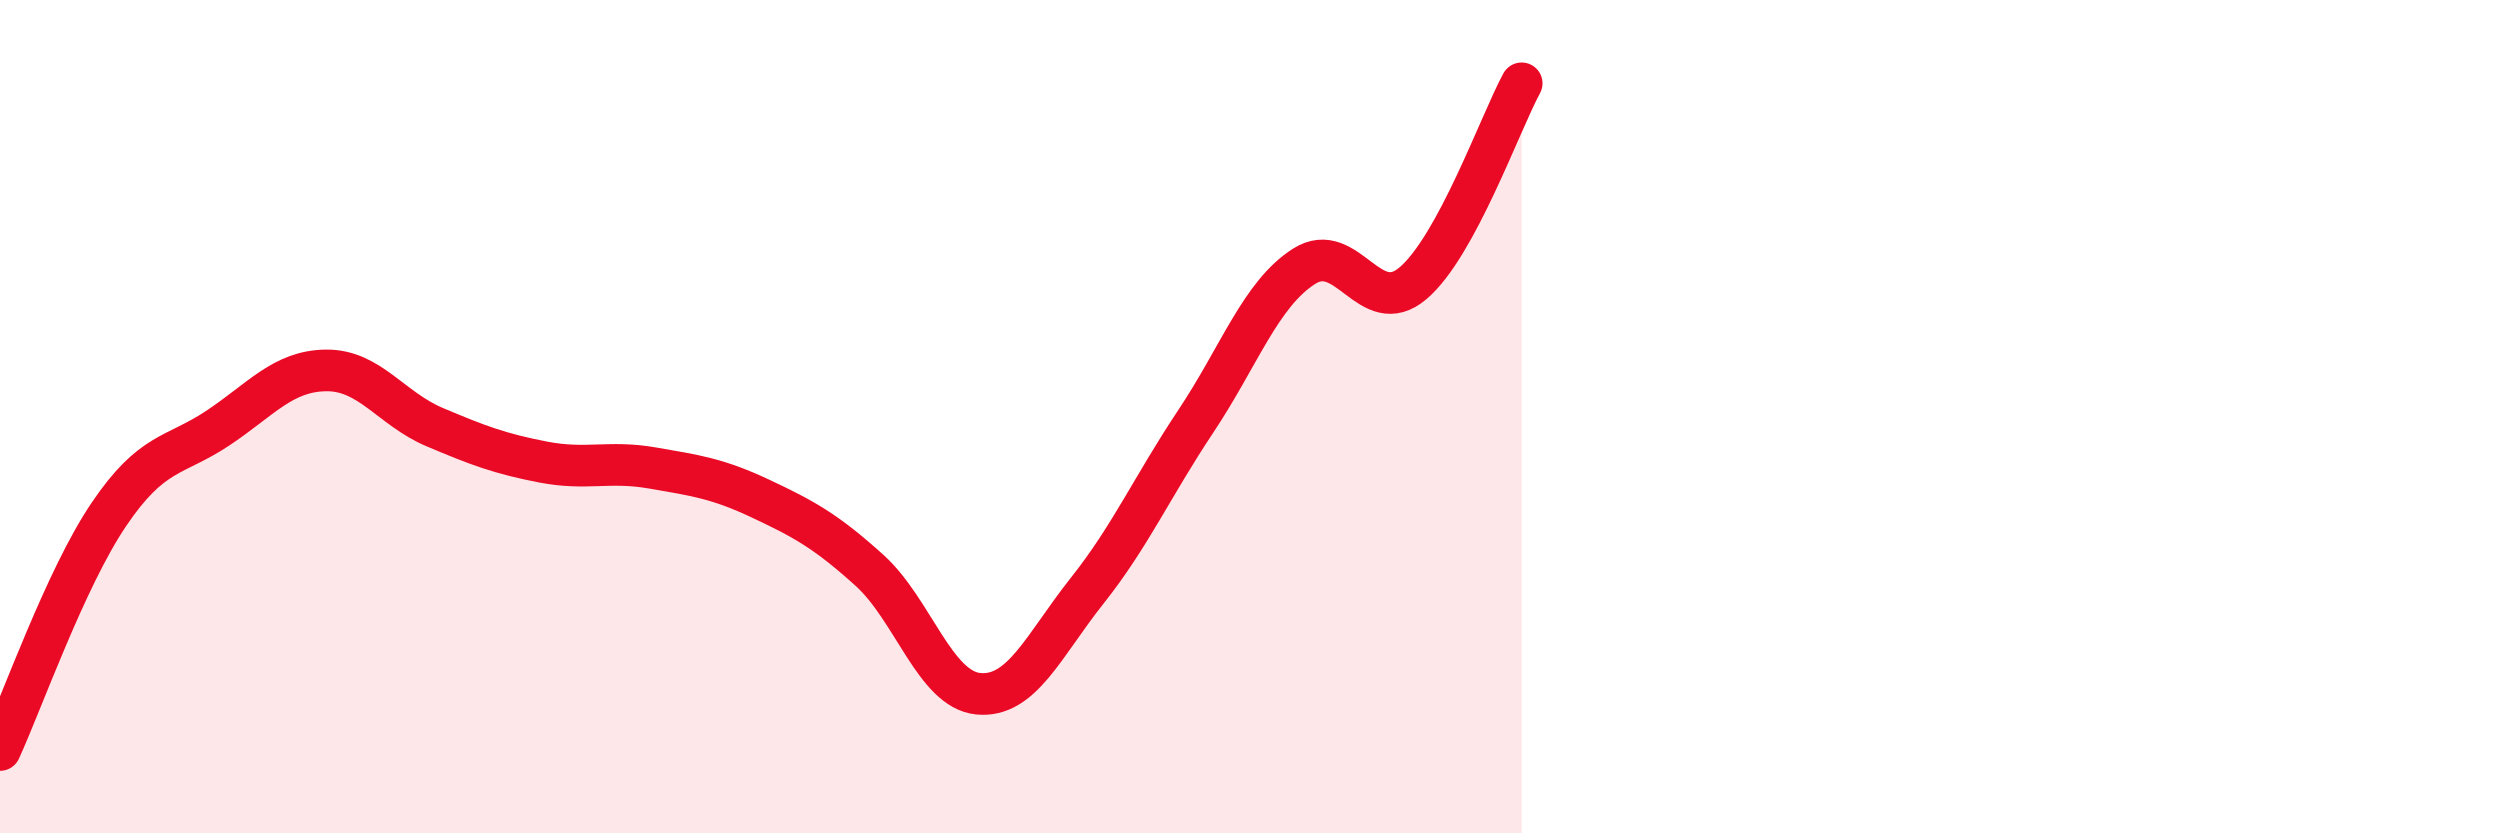
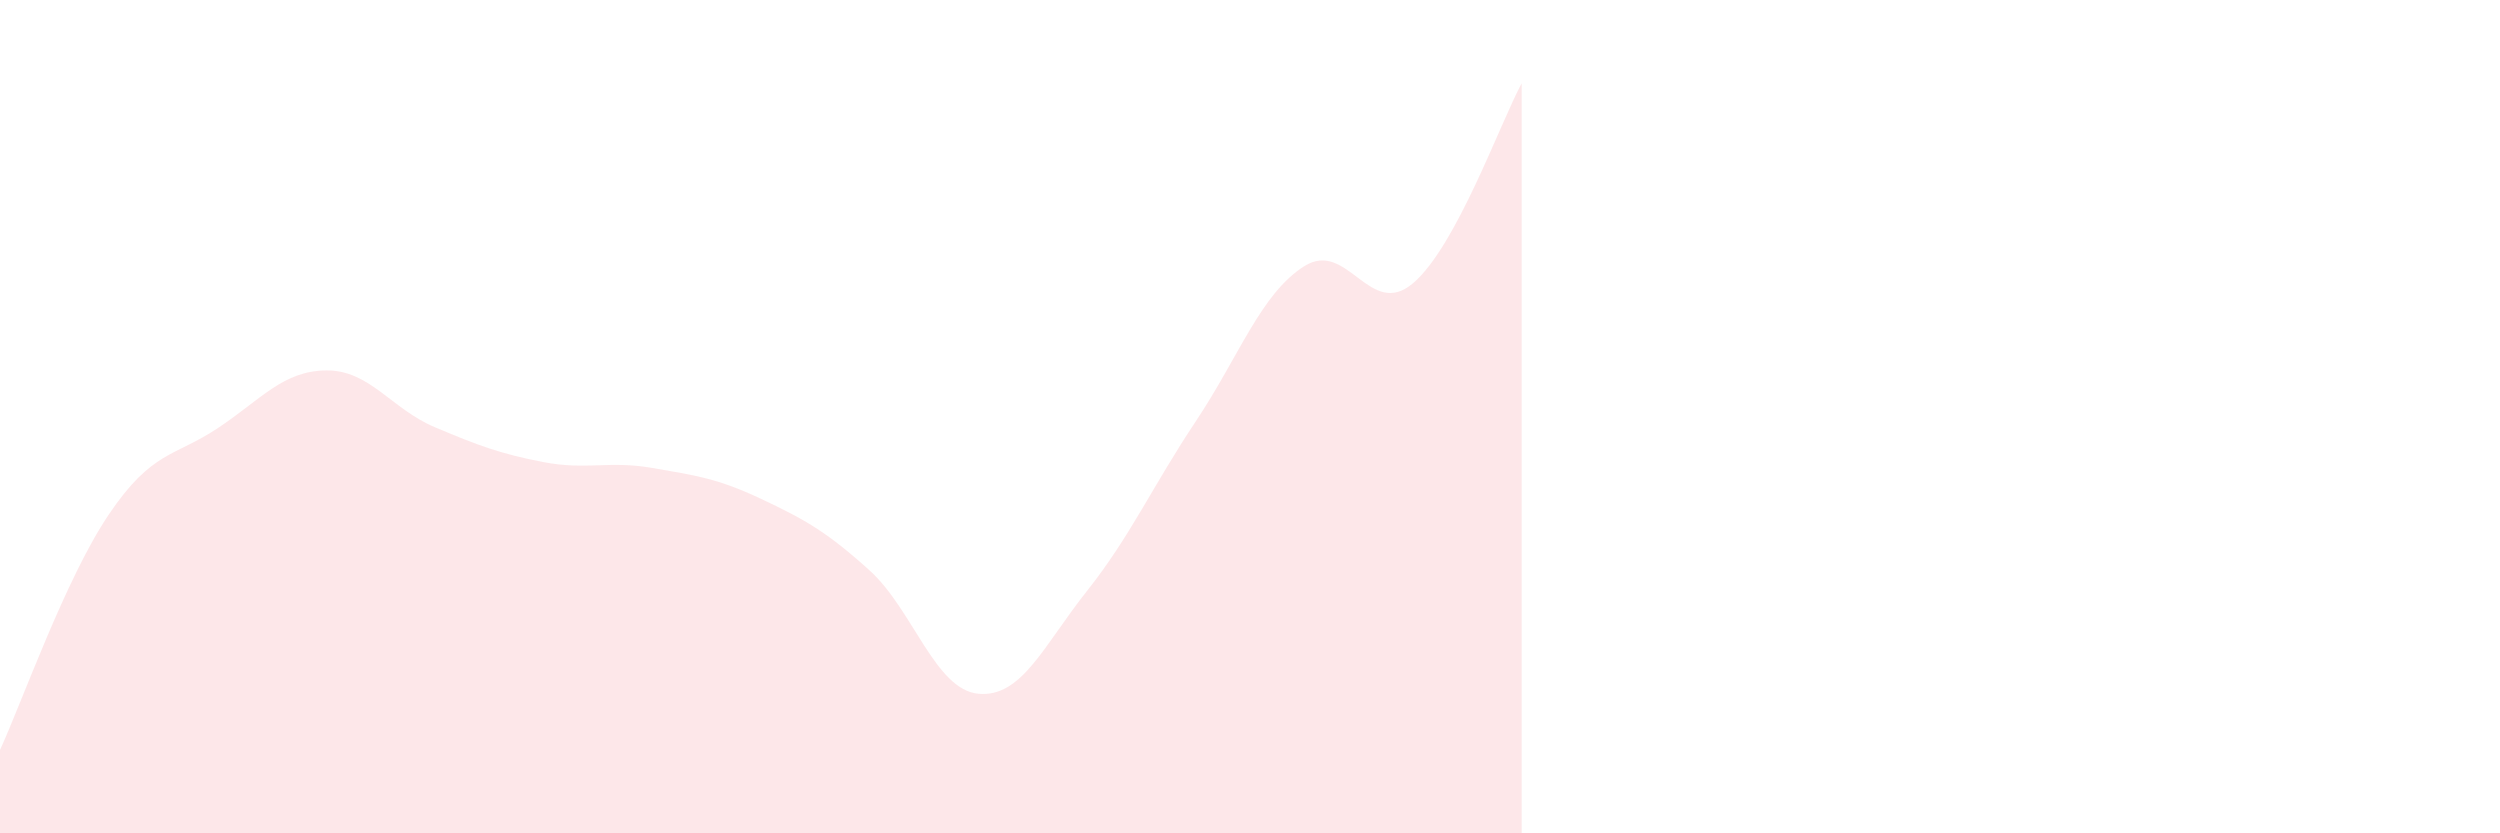
<svg xmlns="http://www.w3.org/2000/svg" width="60" height="20" viewBox="0 0 60 20">
  <path d="M 0,18 C 0.52,16.87 1.57,13.89 2.61,12.35 C 3.65,10.81 4.18,10.97 5.22,10.28 C 6.26,9.59 6.79,8.9 7.83,8.89 C 8.87,8.88 9.39,9.81 10.43,10.25 C 11.47,10.69 12,10.89 13.04,11.09 C 14.08,11.29 14.61,11.05 15.65,11.23 C 16.69,11.41 17.22,11.48 18.26,11.97 C 19.3,12.46 19.83,12.75 20.87,13.69 C 21.91,14.63 22.44,16.55 23.48,16.65 C 24.52,16.75 25.05,15.49 26.09,14.18 C 27.13,12.87 27.66,11.67 28.7,10.11 C 29.74,8.55 30.26,7.05 31.3,6.39 C 32.34,5.73 32.87,7.68 33.91,6.8 C 34.95,5.92 36,2.96 36.52,2L36.52 20L0 20Z" fill="#EB0A25" opacity="0.1" stroke-linecap="round" stroke-linejoin="round" />
-   <path d="M 0,18 C 0.52,16.87 1.57,13.89 2.61,12.35 C 3.65,10.81 4.18,10.97 5.22,10.28 C 6.26,9.59 6.79,8.9 7.83,8.89 C 8.87,8.88 9.39,9.81 10.43,10.25 C 11.47,10.69 12,10.89 13.04,11.09 C 14.08,11.29 14.61,11.05 15.65,11.23 C 16.69,11.41 17.22,11.48 18.26,11.97 C 19.3,12.46 19.83,12.75 20.87,13.69 C 21.91,14.63 22.44,16.55 23.48,16.65 C 24.52,16.75 25.05,15.49 26.09,14.18 C 27.13,12.87 27.66,11.67 28.7,10.11 C 29.74,8.55 30.26,7.05 31.3,6.39 C 32.34,5.73 32.87,7.68 33.91,6.8 C 34.95,5.92 36,2.96 36.52,2" stroke="#EB0A25" stroke-width="1" fill="none" stroke-linecap="round" stroke-linejoin="round" />
</svg>